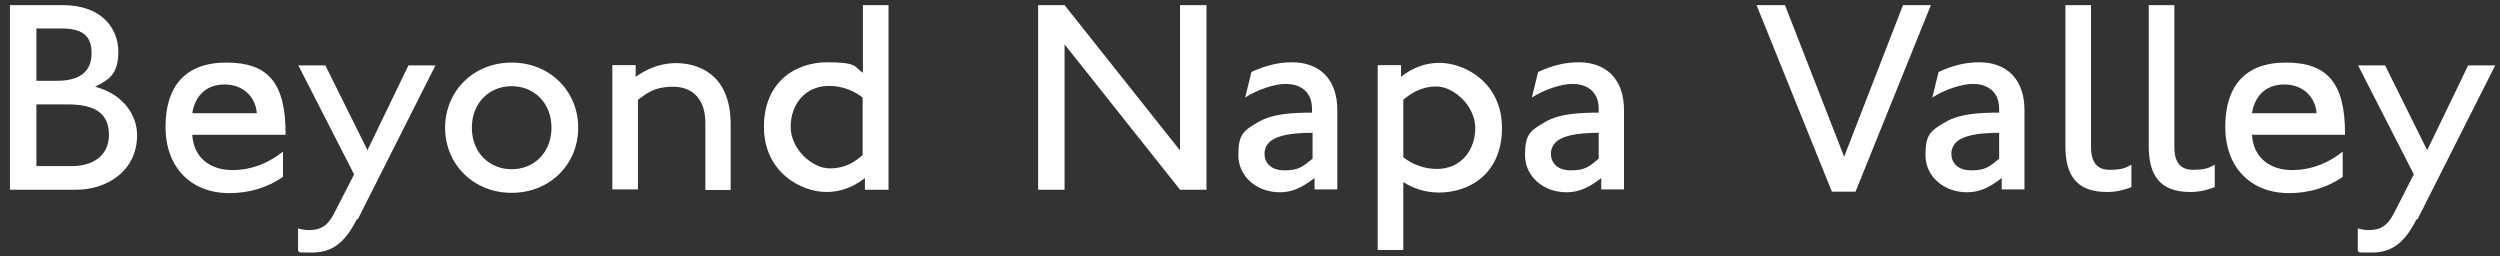
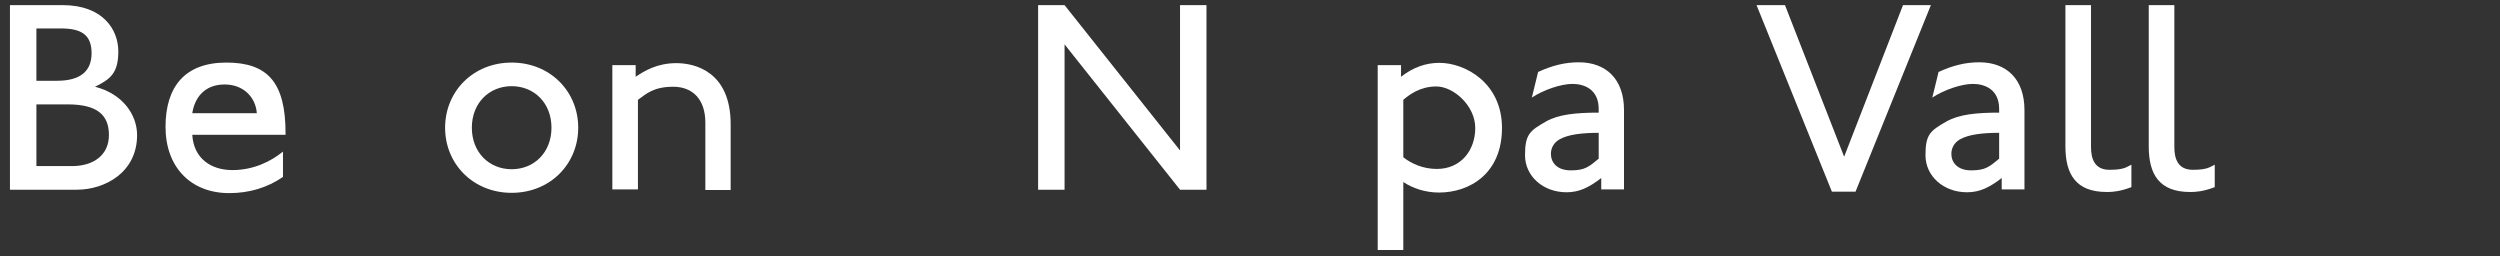
<svg xmlns="http://www.w3.org/2000/svg" id="Layer_1" data-name="Layer 1" version="1.1" viewBox="0 0 879 90">
  <rect x="0" y="0" width="879" height="90" fill="#333333" stroke="none" />
  <defs>
    <style>
      .cls-1 {
        fill: #fff;
        stroke-width: 0px;
      }
    </style>
  </defs>
  <path class="cls-1" d="M26.9,66.7H3.5V1.8h18.5c14.2,0,19.6,8.6,19.6,16.3s-2.9,9.8-8.2,12.4c9.8,2.5,14.8,9.9,14.8,17,0,13.1-11.3,19.2-21.2,19.2h0ZM21.4,10h-8.6v18.4h7.2c8.2,0,12.2-3.3,12.2-9.7s-3.5-8.7-10.8-8.7ZM23.8,36.7h-11v21.7h12.5c7.6,0,13-3.9,13-10.9s-4-10.8-14.5-10.8Z" />
  <path class="cls-1" d="M67.6,47.4c.5,8.4,6.7,12.4,14.1,12.4s13.5-3,17.8-6.5v8.9c-5.5,3.8-11.9,5.7-18.9,5.7-13.6,0-22.4-9.2-22.4-23.3s6.8-22.6,21.4-22.6,20.8,7.1,20.8,24.8v.6h-32.8ZM79,29.7c-7.4,0-10.6,5-11.4,10.1h22.7c-.4-5.6-4.7-10.1-11.3-10.1Z" />
-   <path class="cls-1" d="M125.5,77c-4.4,8.8-9.1,11.8-15.8,11.8s-3.7-.2-4.9-.5v-8c1.1.4,2.9.6,3.7.6,4.2,0,6.8-1.4,9.2-6.3l6.8-13.3-19.6-38.3h9.5l14.8,29.8,14.4-29.8h9.5l-27.3,54.1h-.3Z" />
  <path class="cls-1" d="M179.9,67.8c-13.5,0-23.4-10.1-23.4-22.9s9.9-22.9,23.4-22.9,23.4,10.1,23.4,22.9-9.9,22.9-23.4,22.9ZM179.9,30.3c-7.9,0-14,5.9-14,14.6s6.1,14.6,14,14.6,14-5.9,14-14.6-6.1-14.6-14-14.6Z" />
  <path class="cls-1" d="M248,66.7v-23.6c0-8.1-4.4-12.6-11.3-12.6s-9.5,2.5-12.4,4.6v31.5h-9V22.9h8.2v4.1c3.1-2.1,7.6-4.8,14.3-4.8s19.1,3.1,19.1,21.5v23.1h-9,.1Z" />
-   <path class="cls-1" d="M304.1,66.7v-4.1c-4.2,3.3-8.7,4.9-13.5,4.9-9,0-22-7-22-22.9s11.2-22.7,22.2-22.7,9.4,1.6,12.6,3.7V1.8h9v64.9h-8.3ZM303.3,34.3c-2.8-2.2-6.9-4.1-11.8-4.1-8.5,0-13.5,6.6-13.5,14.4s7.5,14.6,13.7,14.6,9.5-2.9,11.6-4.7v-20.2h0Z" />
  <path class="cls-1" d="M414.9,66.7l-40.6-51.1v51.1h-9.3V1.8h9.3l40.6,51.1V1.8h9.3v64.9s-9.3,0-9.3,0Z" />
-   <path class="cls-1" d="M462.2,66.7v-4.1c-4.4,3.3-7.7,5-12.2,5-8.3,0-14.6-5.7-14.6-13s1.6-8.6,7.4-11.9c4.4-2.5,10.6-3.1,18.5-3.1v-1.3c0-6.9-5.1-8.8-9.2-8.8s-10.2,2.1-14.3,4.8l2.2-9c4.8-2.2,9.3-3.4,14.3-3.4,9.5,0,15.9,5.8,15.9,16.8v27.9h-8.2.2ZM461.5,46.7c-6.1,0-10.7.6-13.7,2.2-2.4,1.3-3.2,3.4-3.2,5.2,0,2.9,2,5.8,7,5.8s6.4-1.3,9.9-4.1v-9.2h0Z" />
  <path class="cls-1" d="M506,67.7c-5.1,0-9.4-1.6-12.6-3.7v23.9h-9V22.9h8.2v4.1c4.2-3.3,8.7-4.9,13.5-4.9,9,0,22,7,22,22.9s-11.2,22.7-22.2,22.7h.1ZM505,30.4c-5.7,0-9.5,2.9-11.6,4.7v20.2c2.8,2.2,6.9,4.1,11.8,4.1,8.5,0,13.5-6.6,13.5-14.4s-7.6-14.6-13.7-14.6h0Z" />
  <path class="cls-1" d="M563,66.7v-4.1c-4.3,3.3-7.7,5-12.2,5-8.3,0-14.6-5.7-14.6-13s1.6-8.6,7.4-11.9c4.4-2.5,10.6-3.1,18.5-3.1v-1.3c0-6.9-5.1-8.8-9.2-8.8s-10.2,2.1-14.3,4.8l2.2-9c4.8-2.2,9.3-3.4,14.3-3.4,9.5,0,15.9,5.8,15.9,16.8v27.9h-8.2.2ZM562.2,46.7c-6.1,0-10.7.6-13.7,2.2-2.4,1.3-3.2,3.4-3.2,5.2,0,2.9,2,5.8,7,5.8s6.4-1.3,9.8-4.1v-9.2h.1Z" />
  <path class="cls-1" d="M652.5,67.4h-8.4L617.6,1.8h10l20.8,53.3,20.7-53.3h9.8l-26.5,65.6h.1Z" />
  <path class="cls-1" d="M703.8,66.7v-4.1c-4.3,3.3-7.7,5-12.2,5-8.3,0-14.6-5.7-14.6-13s1.6-8.6,7.4-11.9c4.4-2.5,10.6-3.1,18.5-3.1v-1.3c0-6.9-5.1-8.8-9.2-8.8s-10.2,2.1-14.3,4.8l2.2-9c4.8-2.2,9.3-3.4,14.3-3.4,9.5,0,15.9,5.8,15.9,16.8v27.9h-8.2.2ZM703,46.7c-6.1,0-10.7.6-13.7,2.2-2.4,1.3-3.2,3.4-3.2,5.2,0,2.9,2,5.8,7,5.8s6.4-1.3,9.8-4.1v-9.2h.1Z" />
  <path class="cls-1" d="M741.2,67.5h-.5c-10.8,0-14.5-6.2-14.5-16V1.8h9v49.9c0,4.2,1.3,8,6.5,8s6-1,7.7-1.8v7.9c-3.9,1.5-6.7,1.7-8.2,1.7Z" />
  <path class="cls-1" d="M770.5,67.5h-.5c-10.8,0-14.5-6.2-14.5-16V1.8h9v49.9c0,4.2,1.3,8,6.5,8s6-1,7.7-1.8v7.9c-3.9,1.5-6.7,1.7-8.2,1.7Z" />
-   <path class="cls-1" d="M791.8,47.4c.5,8.4,6.7,12.4,14.1,12.4s13.5-3,17.8-6.5v8.9c-5.5,3.8-11.9,5.7-18.9,5.7-13.6,0-22.4-9.2-22.4-23.3s6.8-22.6,21.3-22.6,20.8,7.1,20.8,24.8v.6h-32.7,0ZM803.2,29.7c-7.4,0-10.6,5-11.4,10.1h22.7c-.4-5.6-4.7-10.1-11.3-10.1Z" />
-   <path class="cls-1" d="M849.7,77c-4.4,8.8-9.1,11.8-15.8,11.8s-3.7-.2-4.9-.5v-8c1.1.4,2.9.6,3.7.6,4.2,0,6.8-1.4,9.2-6.3l6.8-13.3-19.6-38.3h9.5l14.8,29.8,14.4-29.8h9.5l-27.3,54.1h-.3Z" />
</svg>